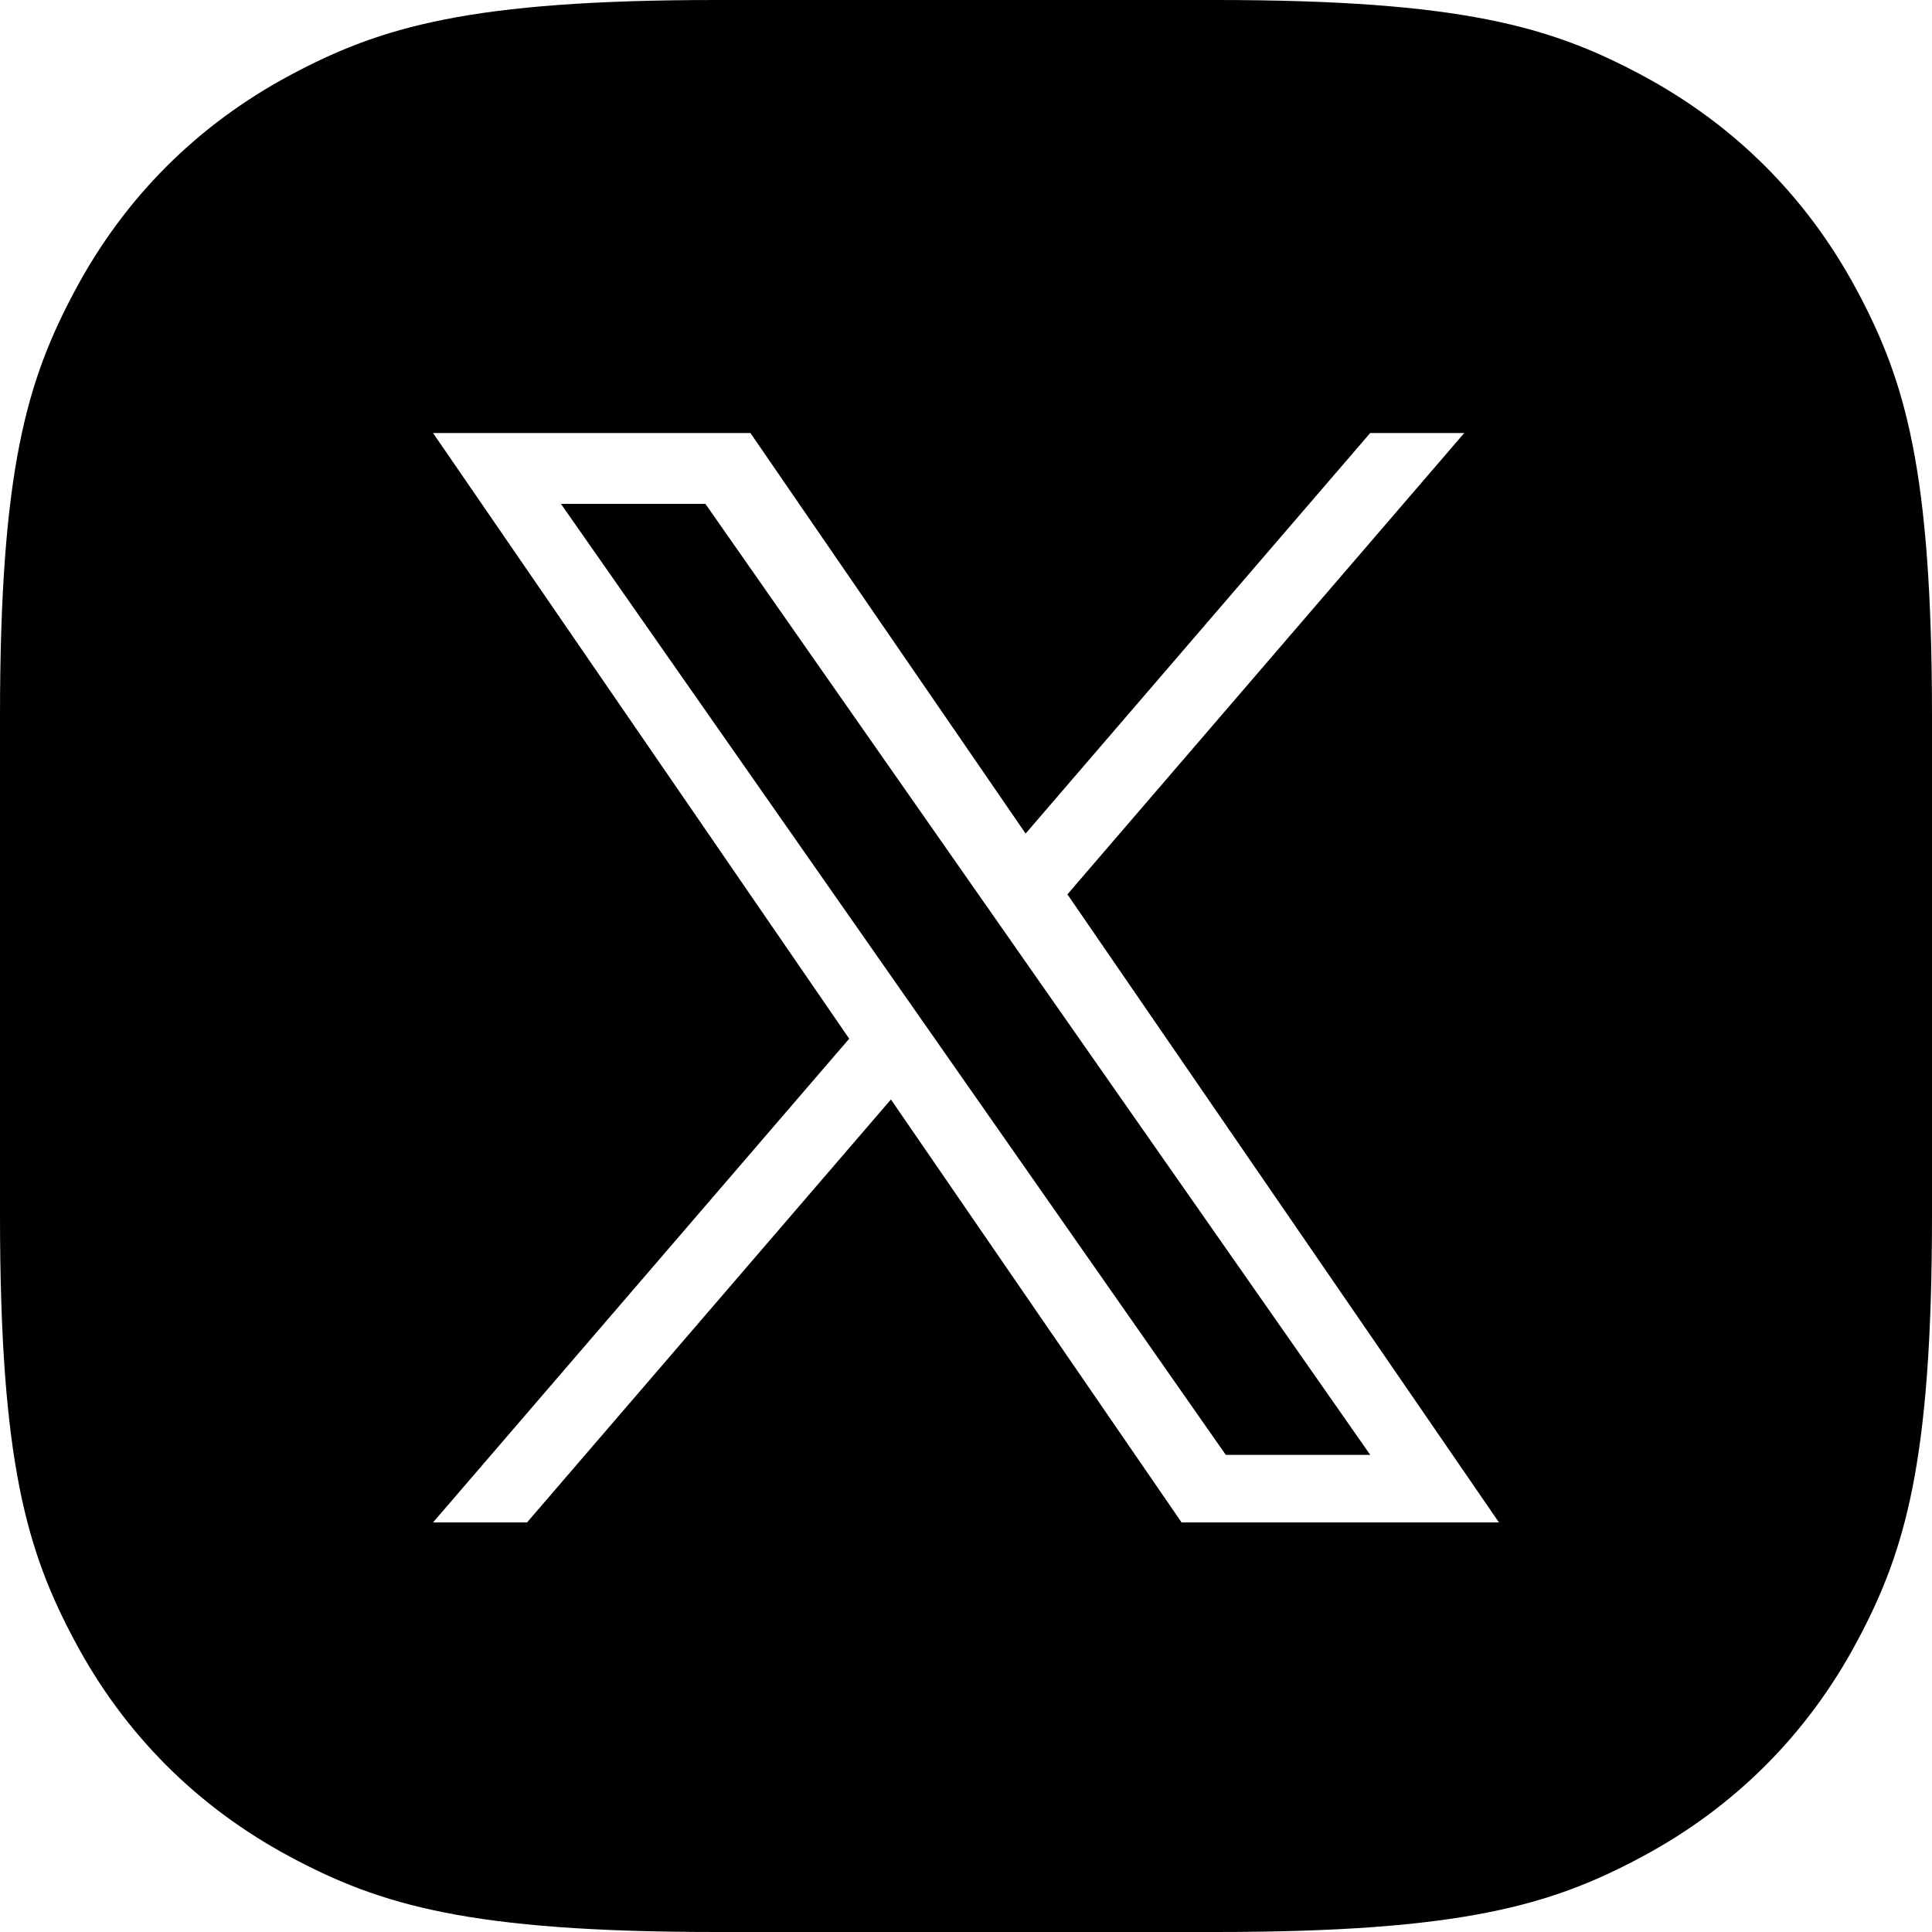
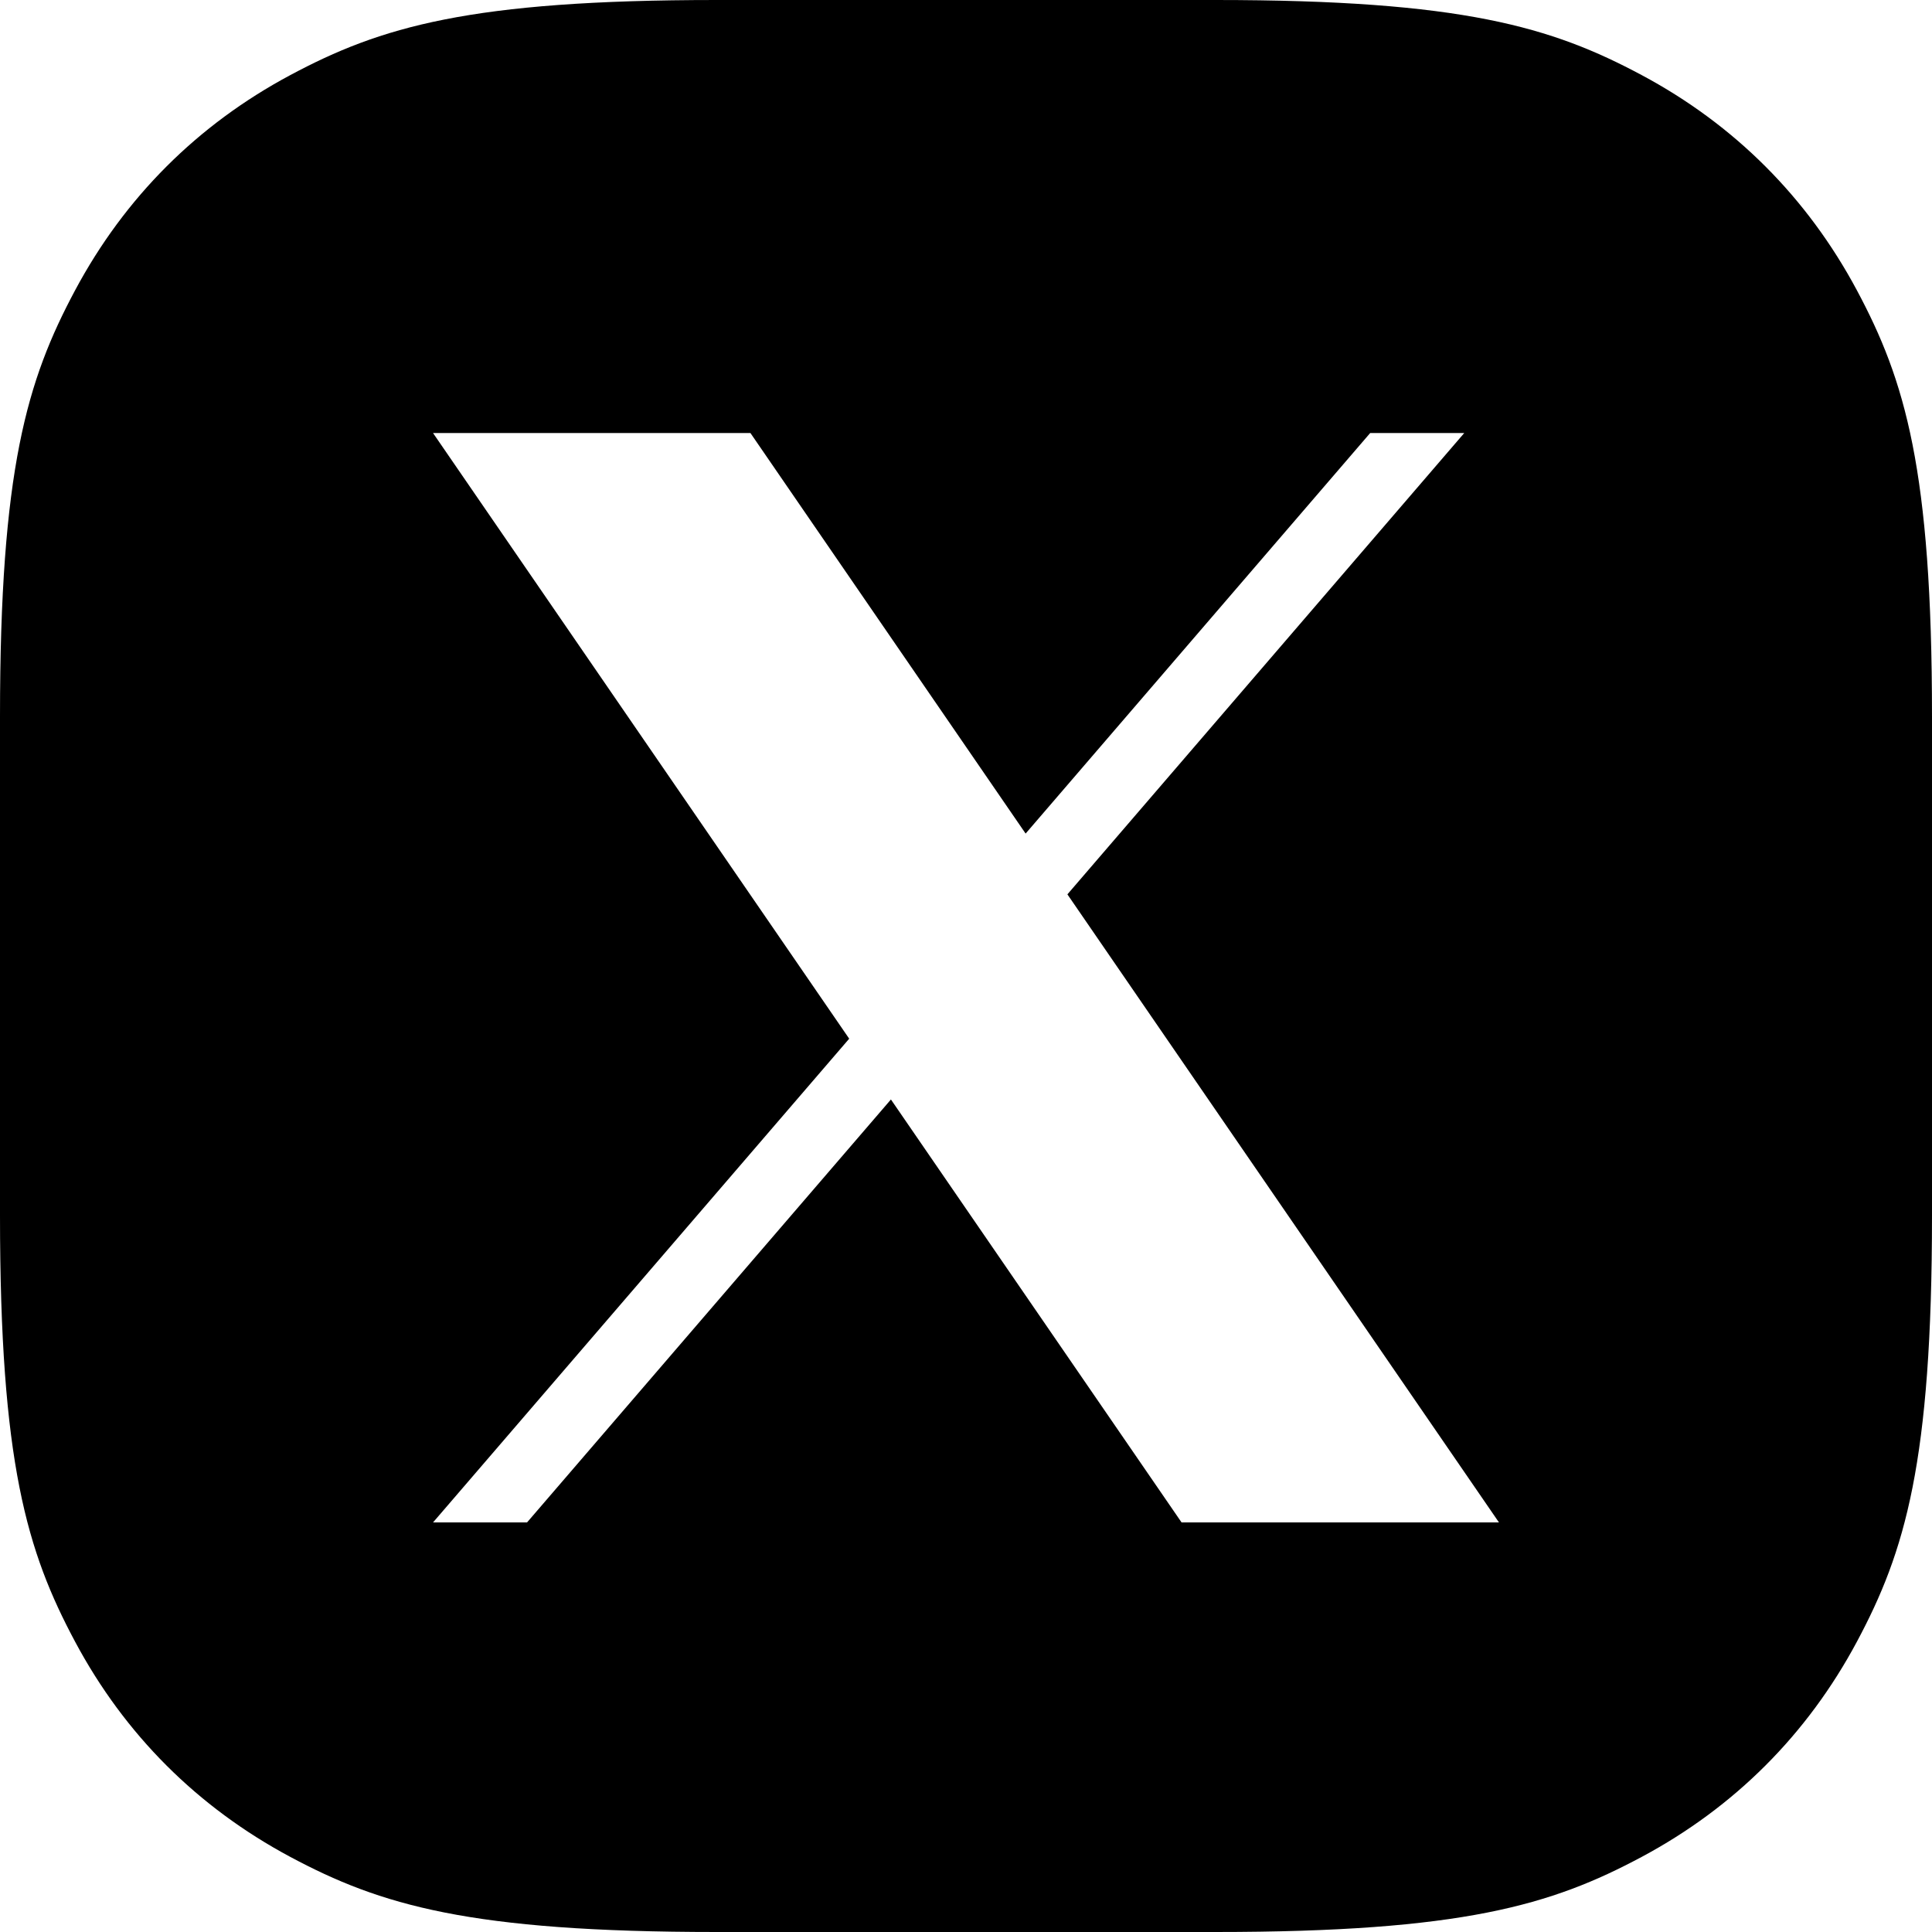
<svg xmlns="http://www.w3.org/2000/svg" width="35" height="35" viewBox="0 0 35 35" fill="none">
-   <path d="M22.206 26.356H24.823L12.779 9.128H10.162L22.206 26.356Z" fill="black" />
  <path fill-rule="evenodd" clip-rule="evenodd" d="M22.019 0H12.981C8.506 0 6.892 0.487 5.258 1.361C3.578 2.259 2.259 3.578 1.361 5.258C0.487 6.892 0 8.506 0 12.981V22.019C0 26.494 0.487 28.108 1.361 29.742C2.259 31.422 3.578 32.74 5.258 33.639C6.892 34.513 8.506 35 12.981 35H22.019C26.494 35 28.108 34.513 29.742 33.639C31.422 32.74 32.74 31.422 33.639 29.742C34.513 28.108 35 26.494 35 22.019V12.981C35 8.506 34.513 6.892 33.639 5.258C32.74 3.578 31.422 2.259 29.742 1.361C28.108 0.487 26.494 0 22.019 0ZM26.526 7.845L19.337 16.202L27.155 27.58H21.405L16.14 19.918L9.548 27.58H7.845L15.384 18.817L7.845 7.845H13.595L18.58 15.101L24.822 7.845H26.526Z" fill="black" />
</svg>